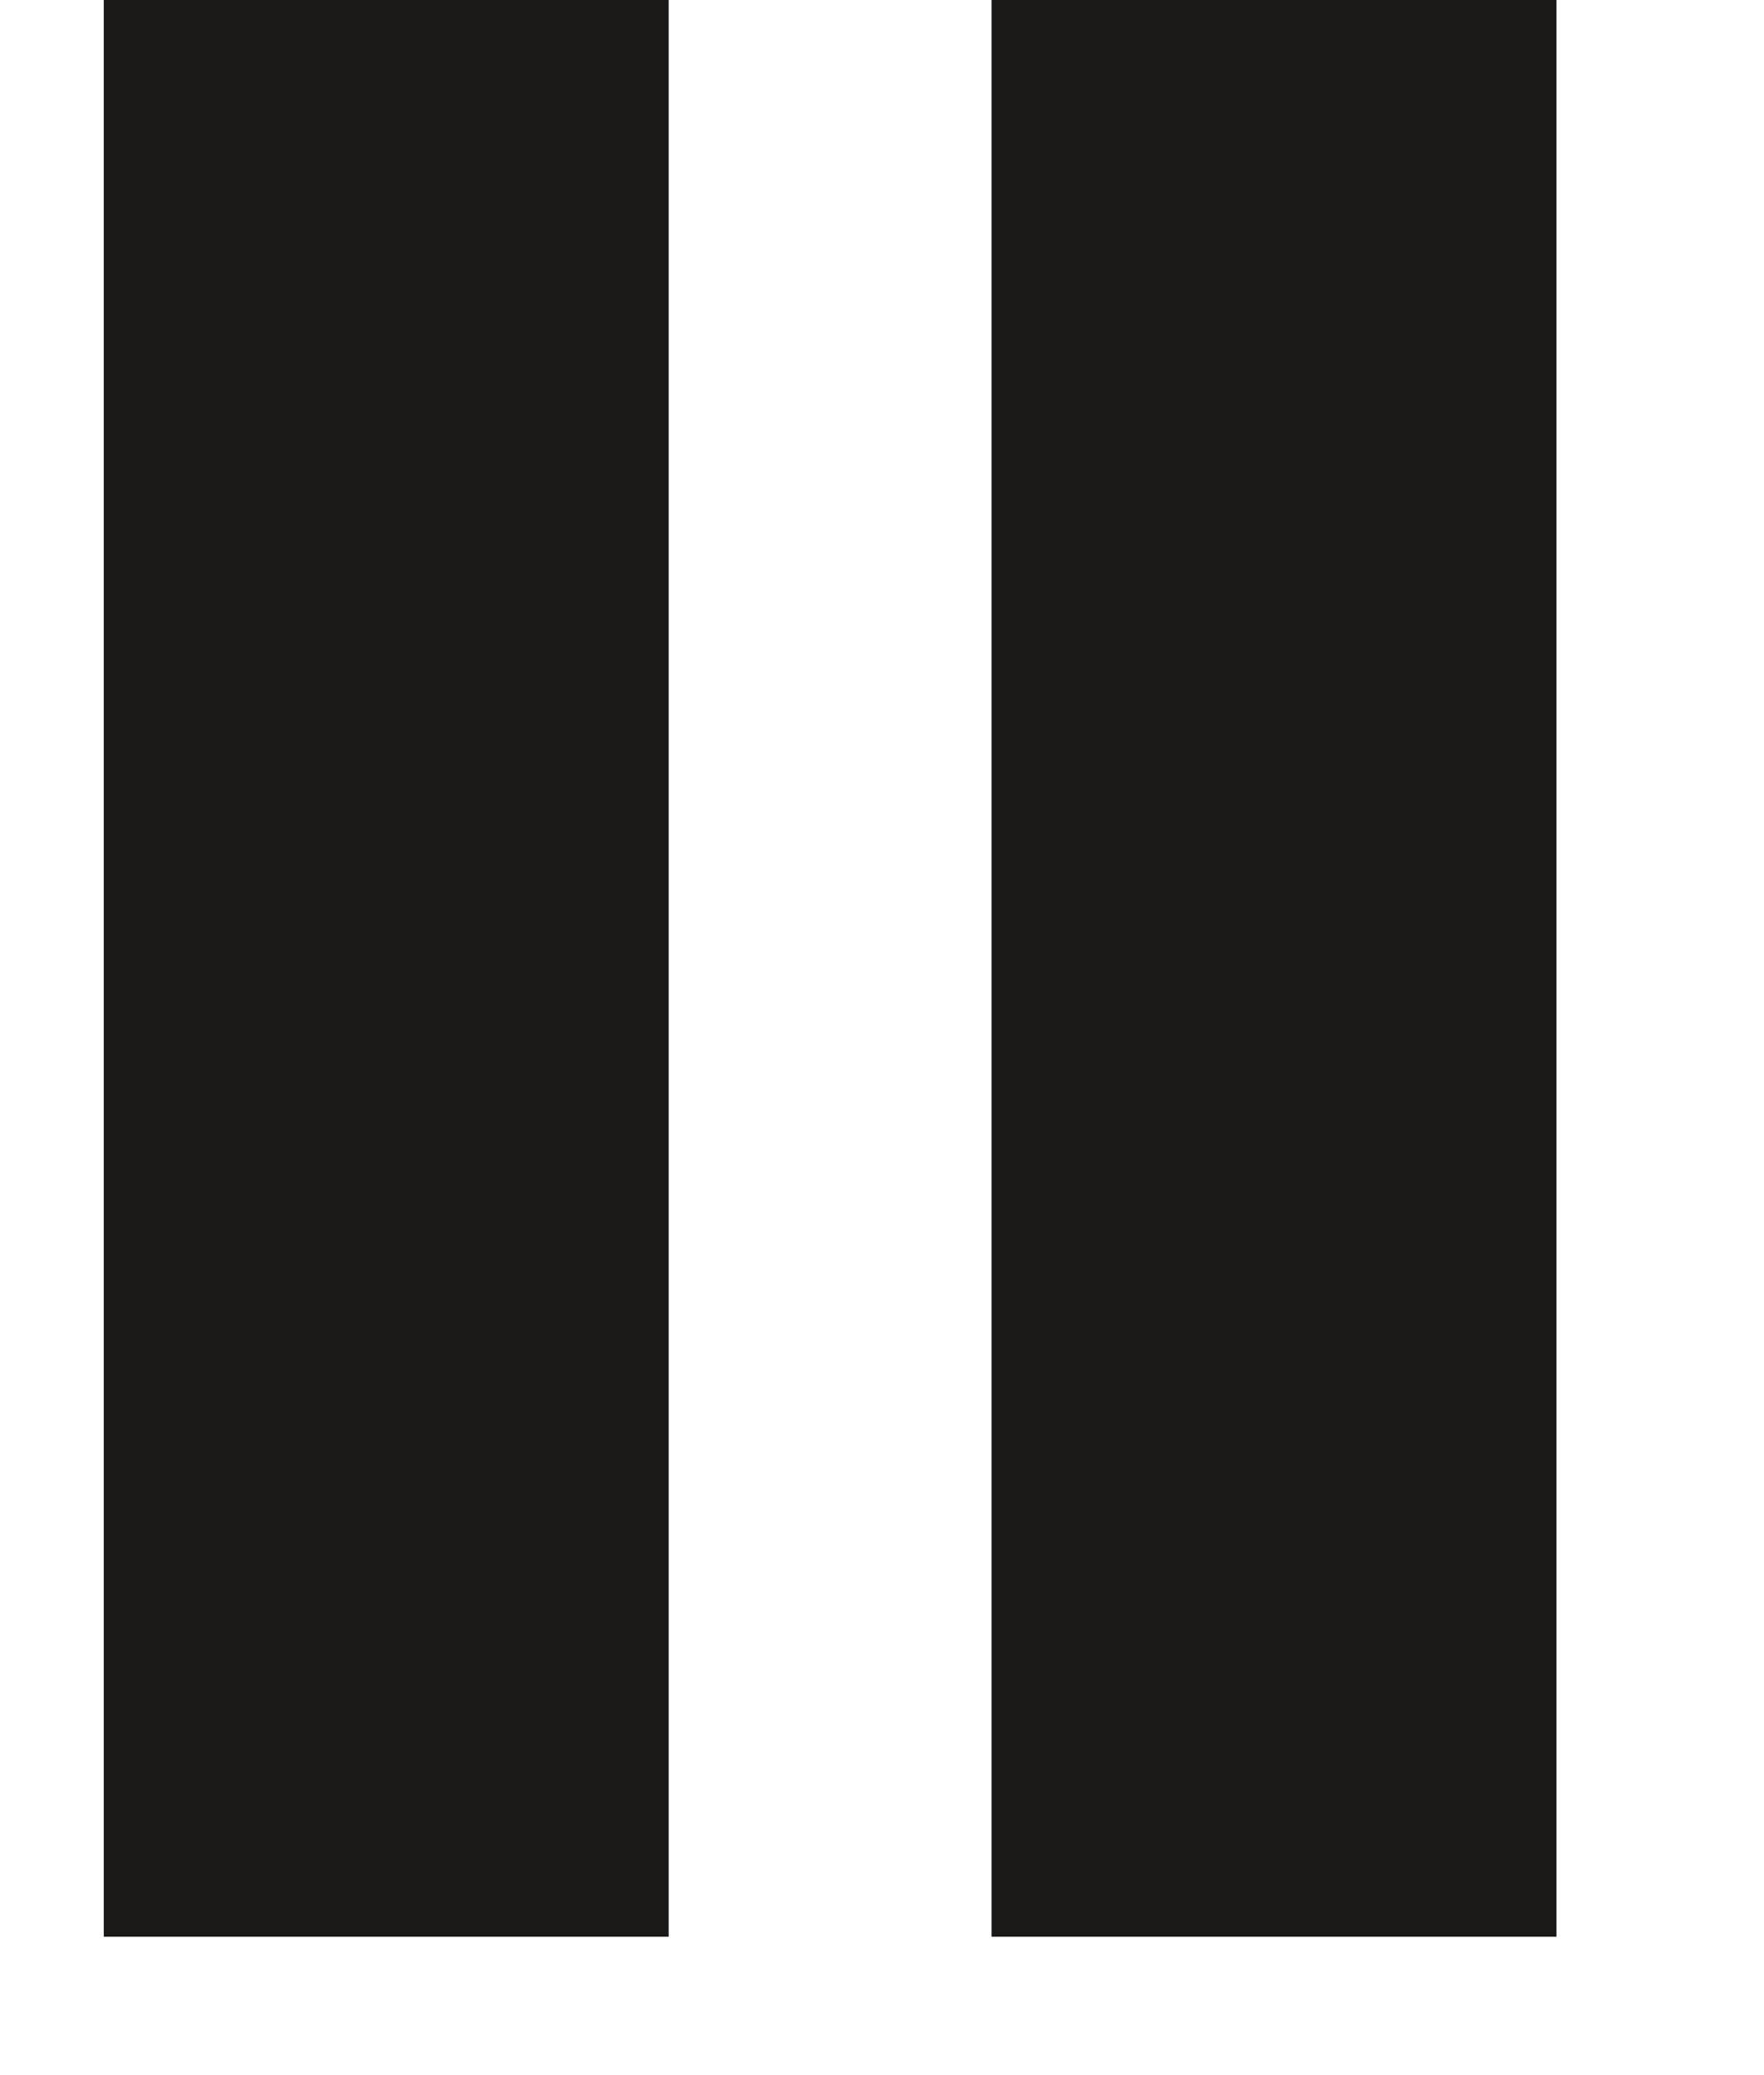
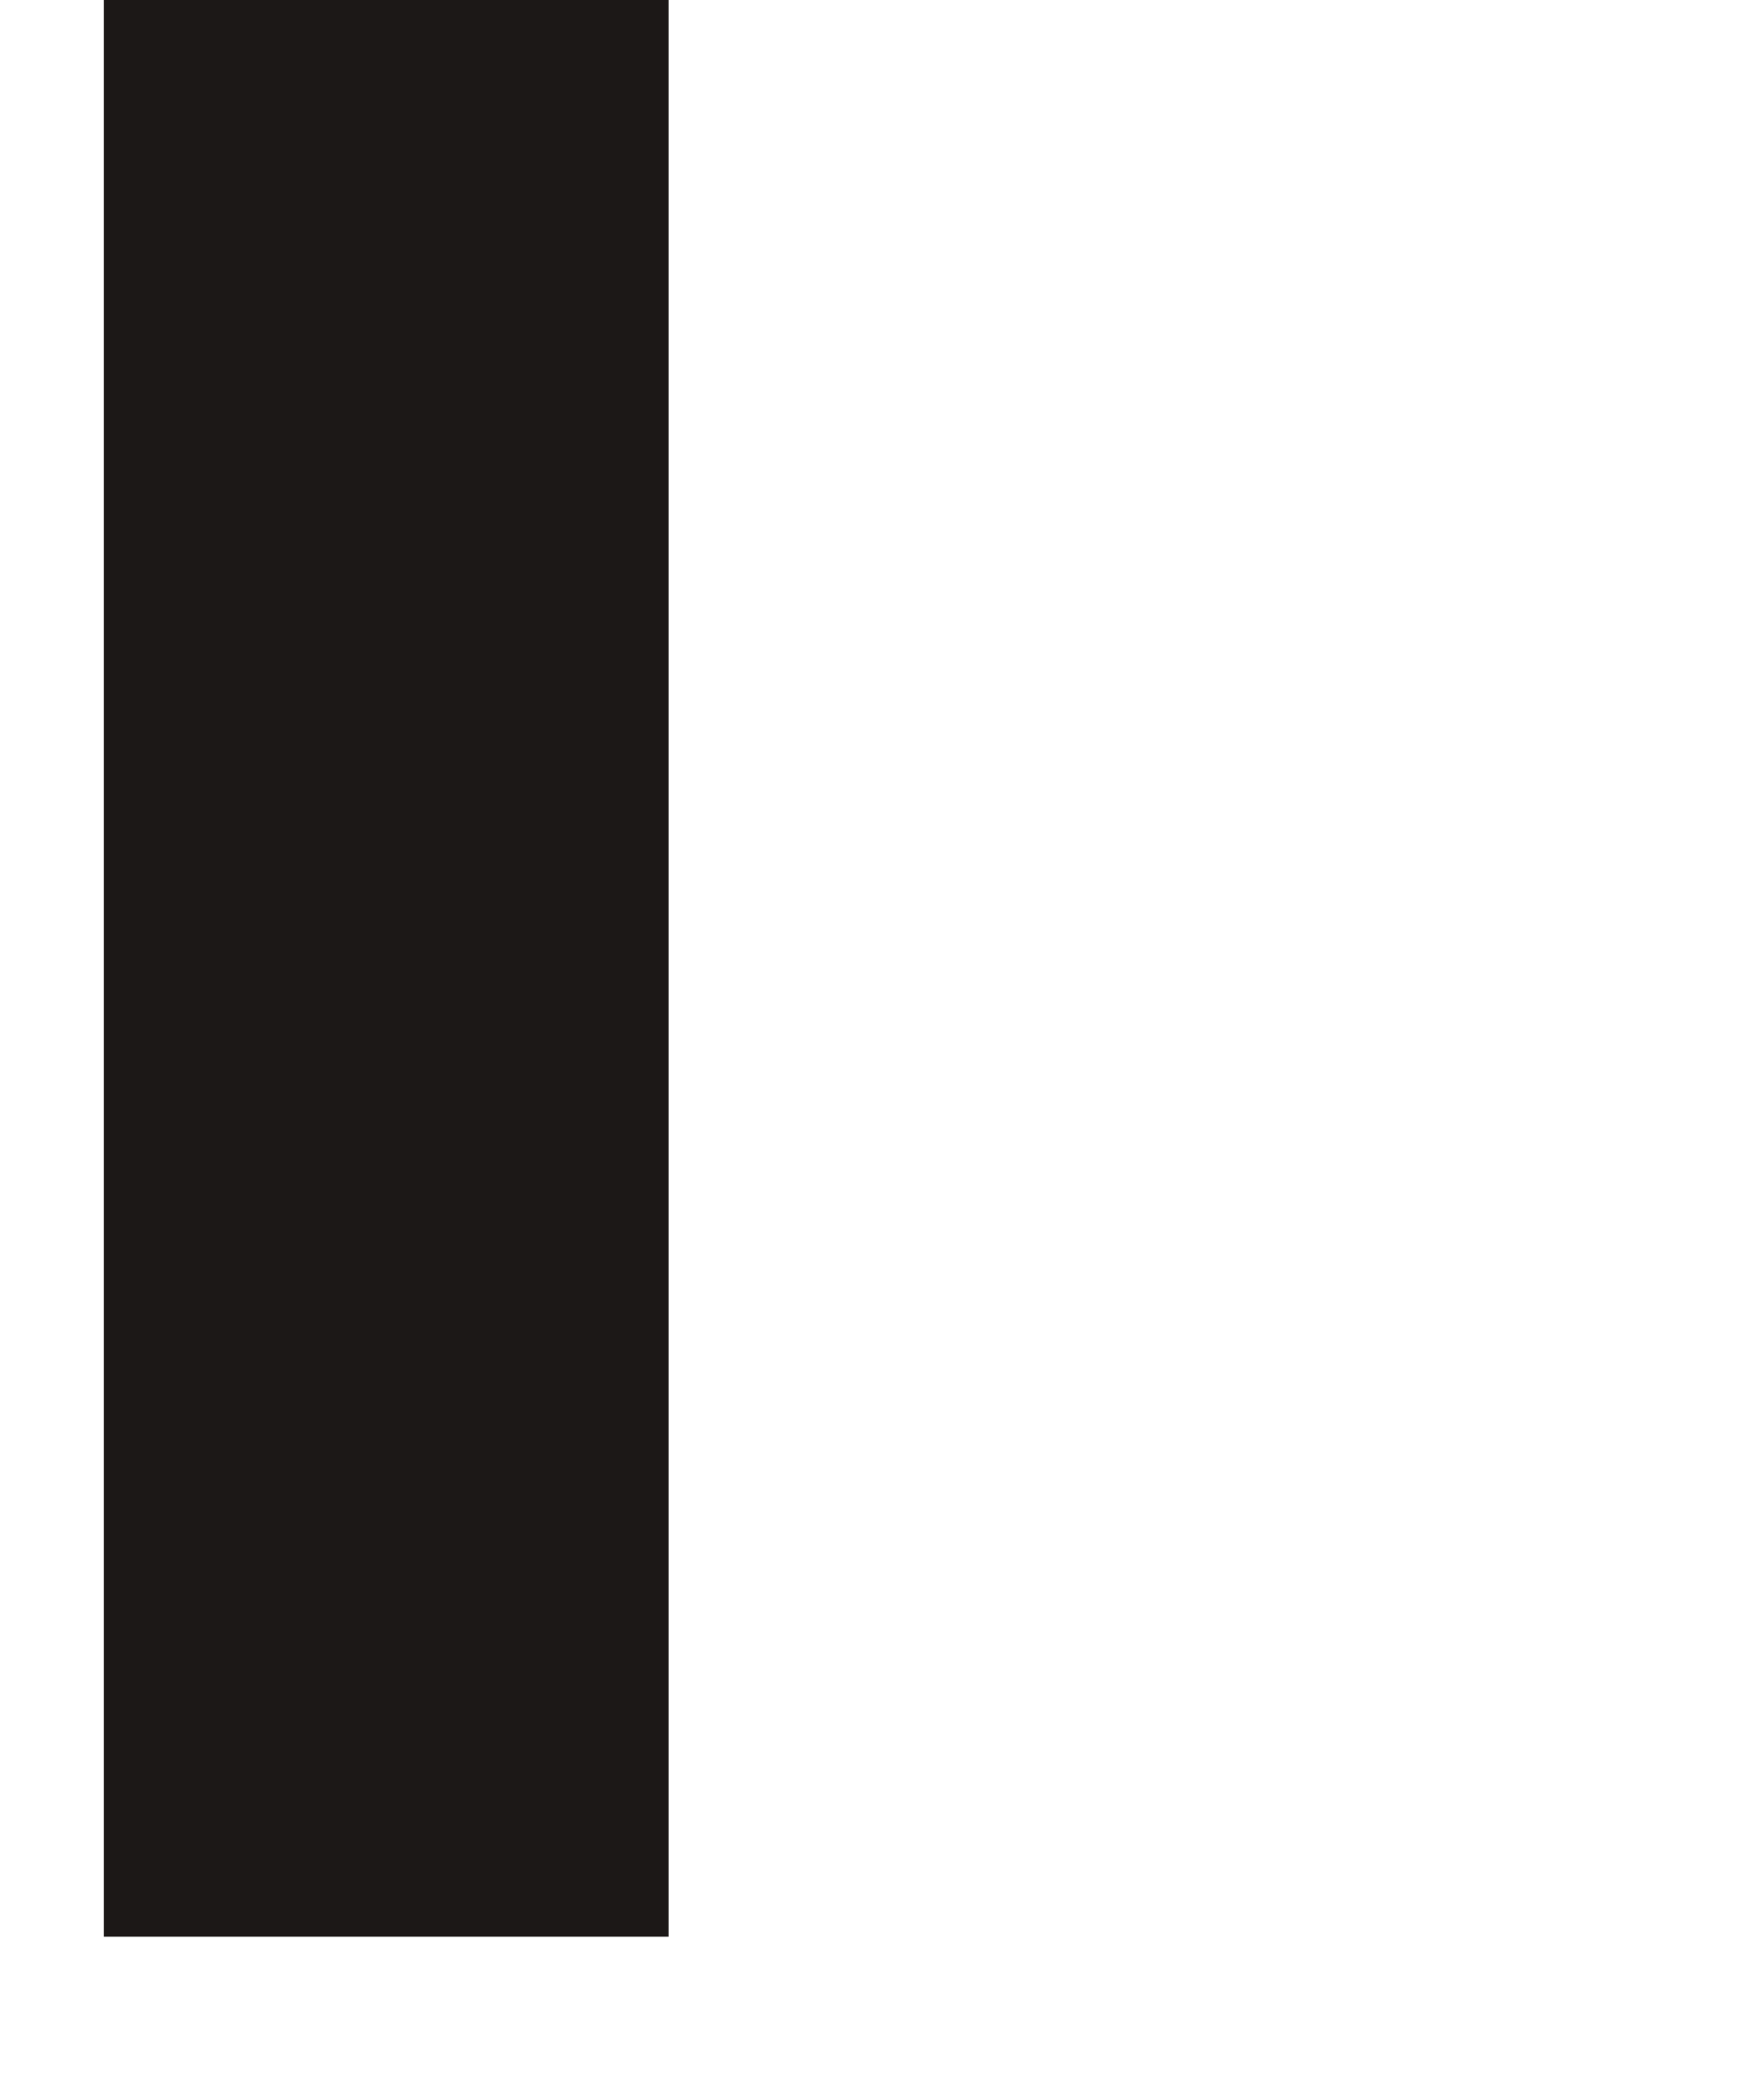
<svg xmlns="http://www.w3.org/2000/svg" width="8.5" height="10" viewBox="0 0 7.5 10" fill="none">
-   <path d="M2.722 0H0V9.333H2.722V0Z" fill="#1C1817" />
-   <path d="M7 0H4.278V9.333H7V0Z" fill="#1C1817" />
+   <path d="M2.722 0H0V9.333H2.722V0" fill="#1C1817" />
</svg>